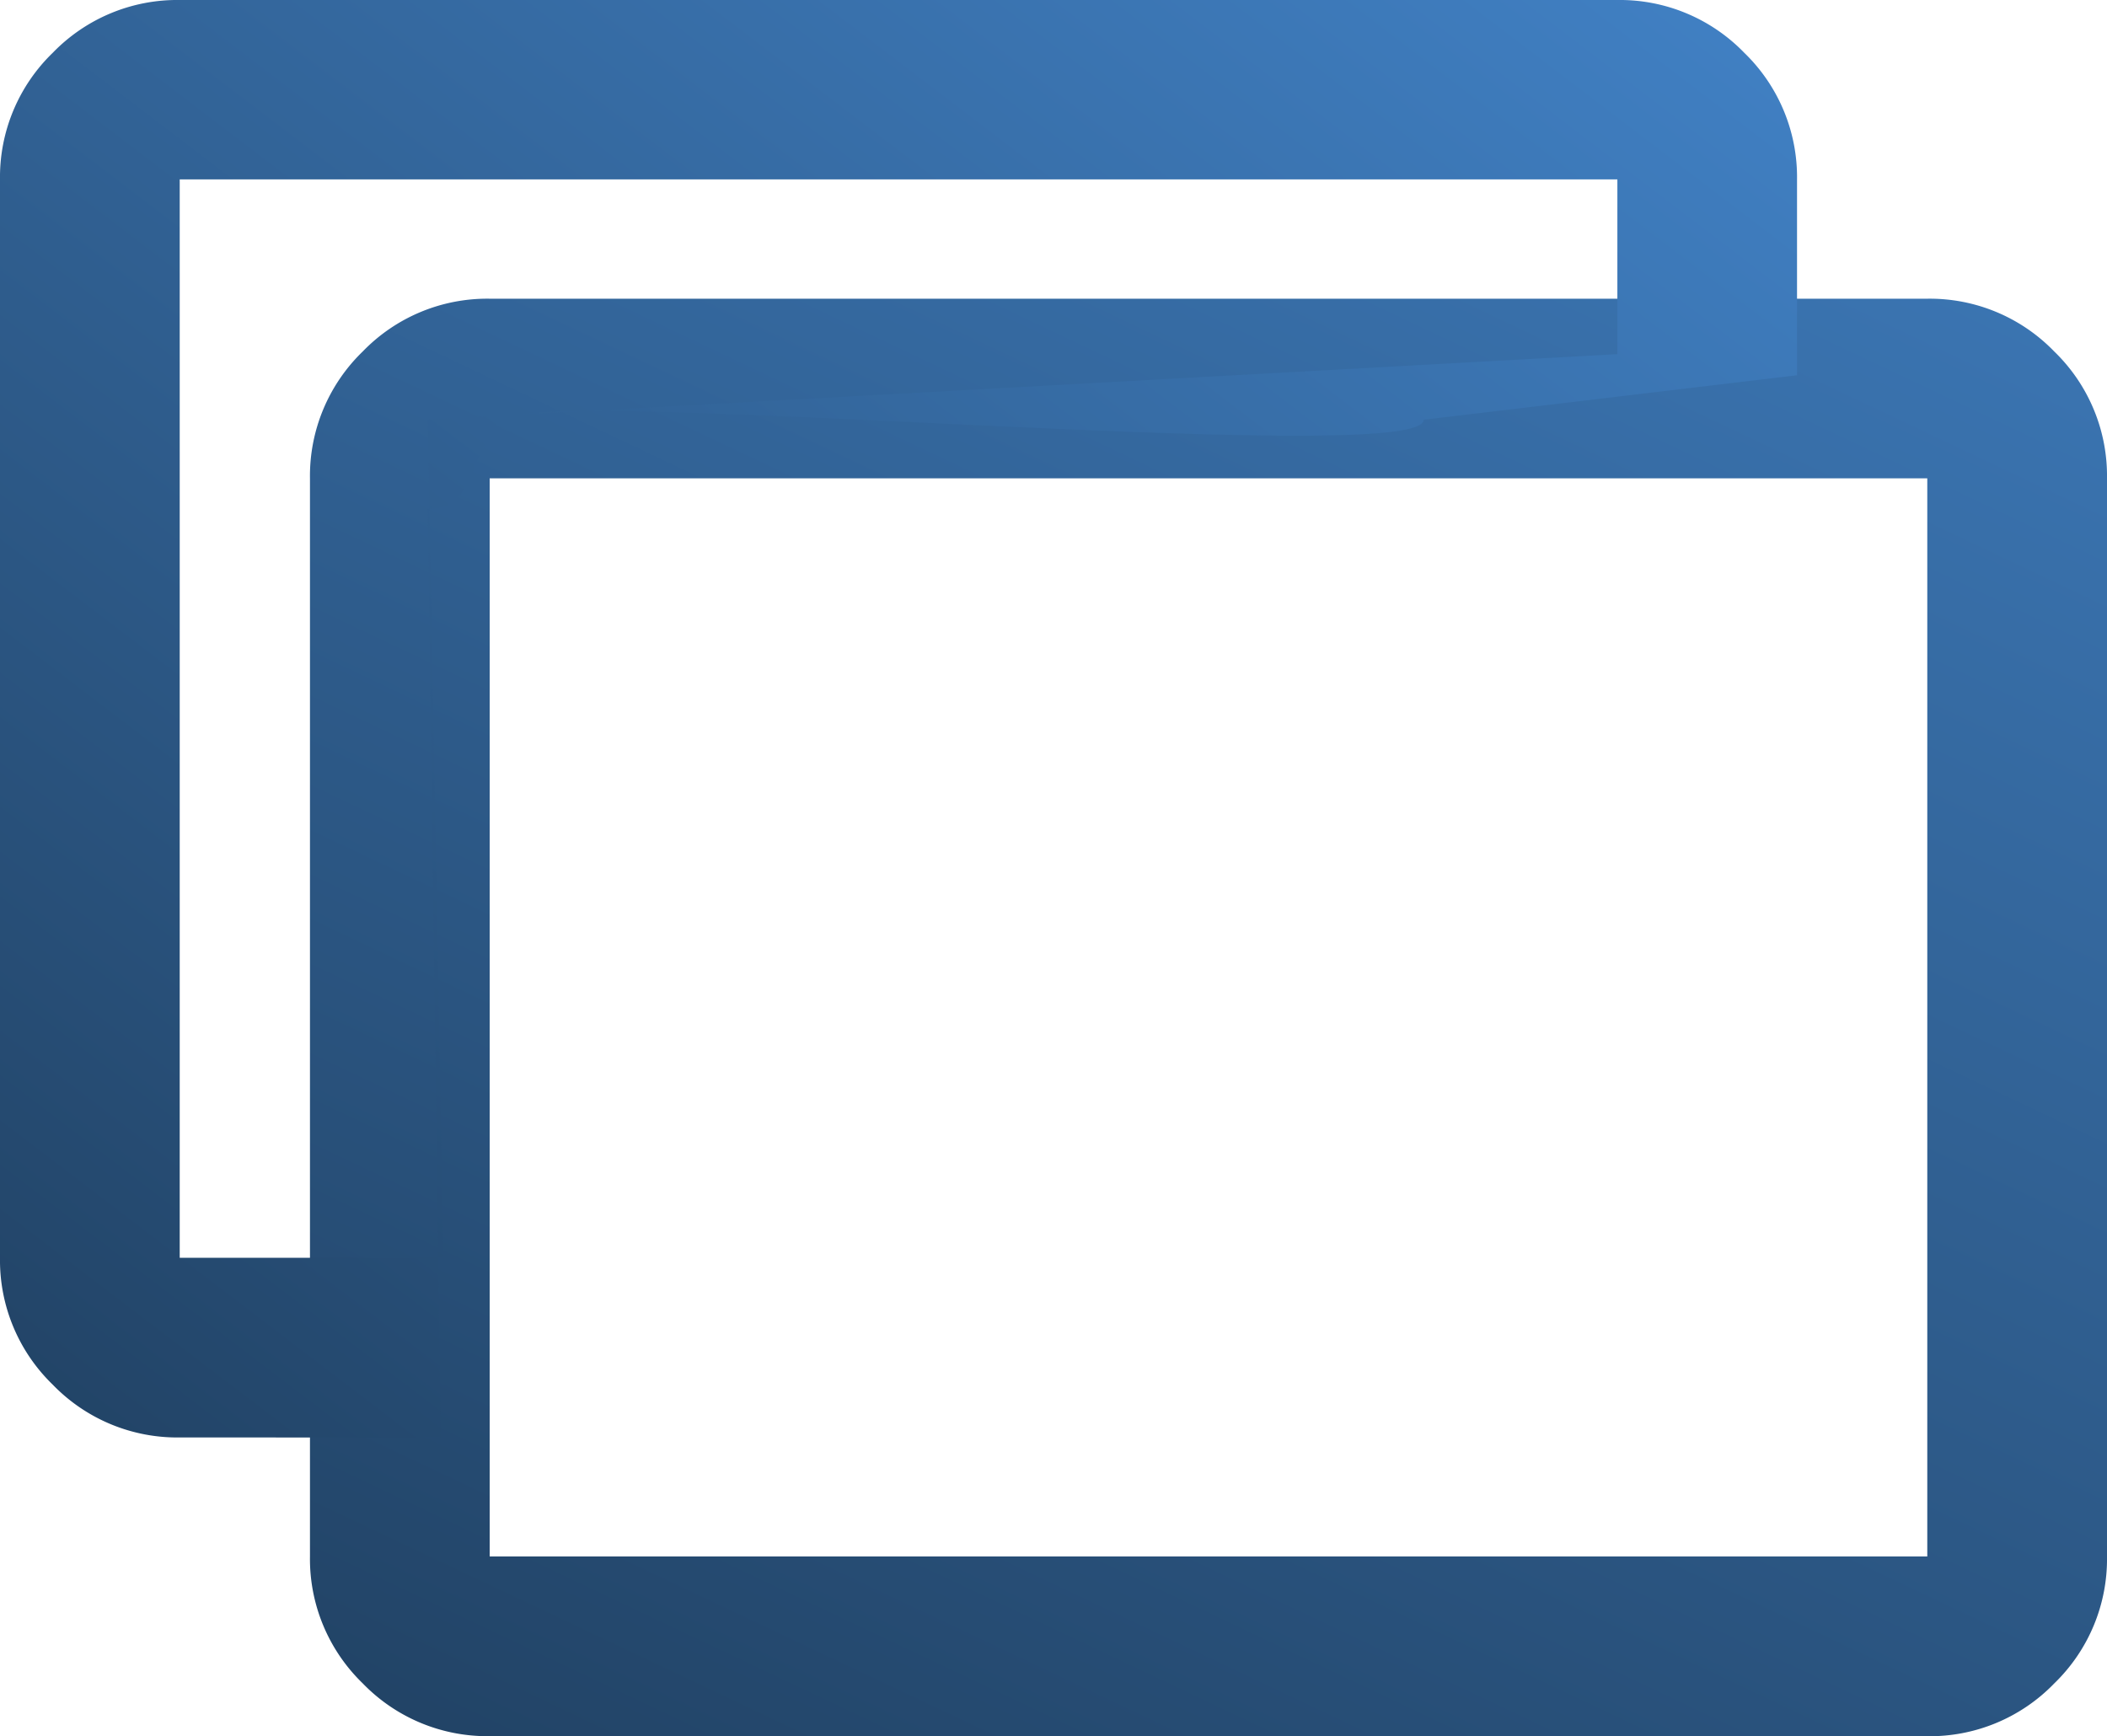
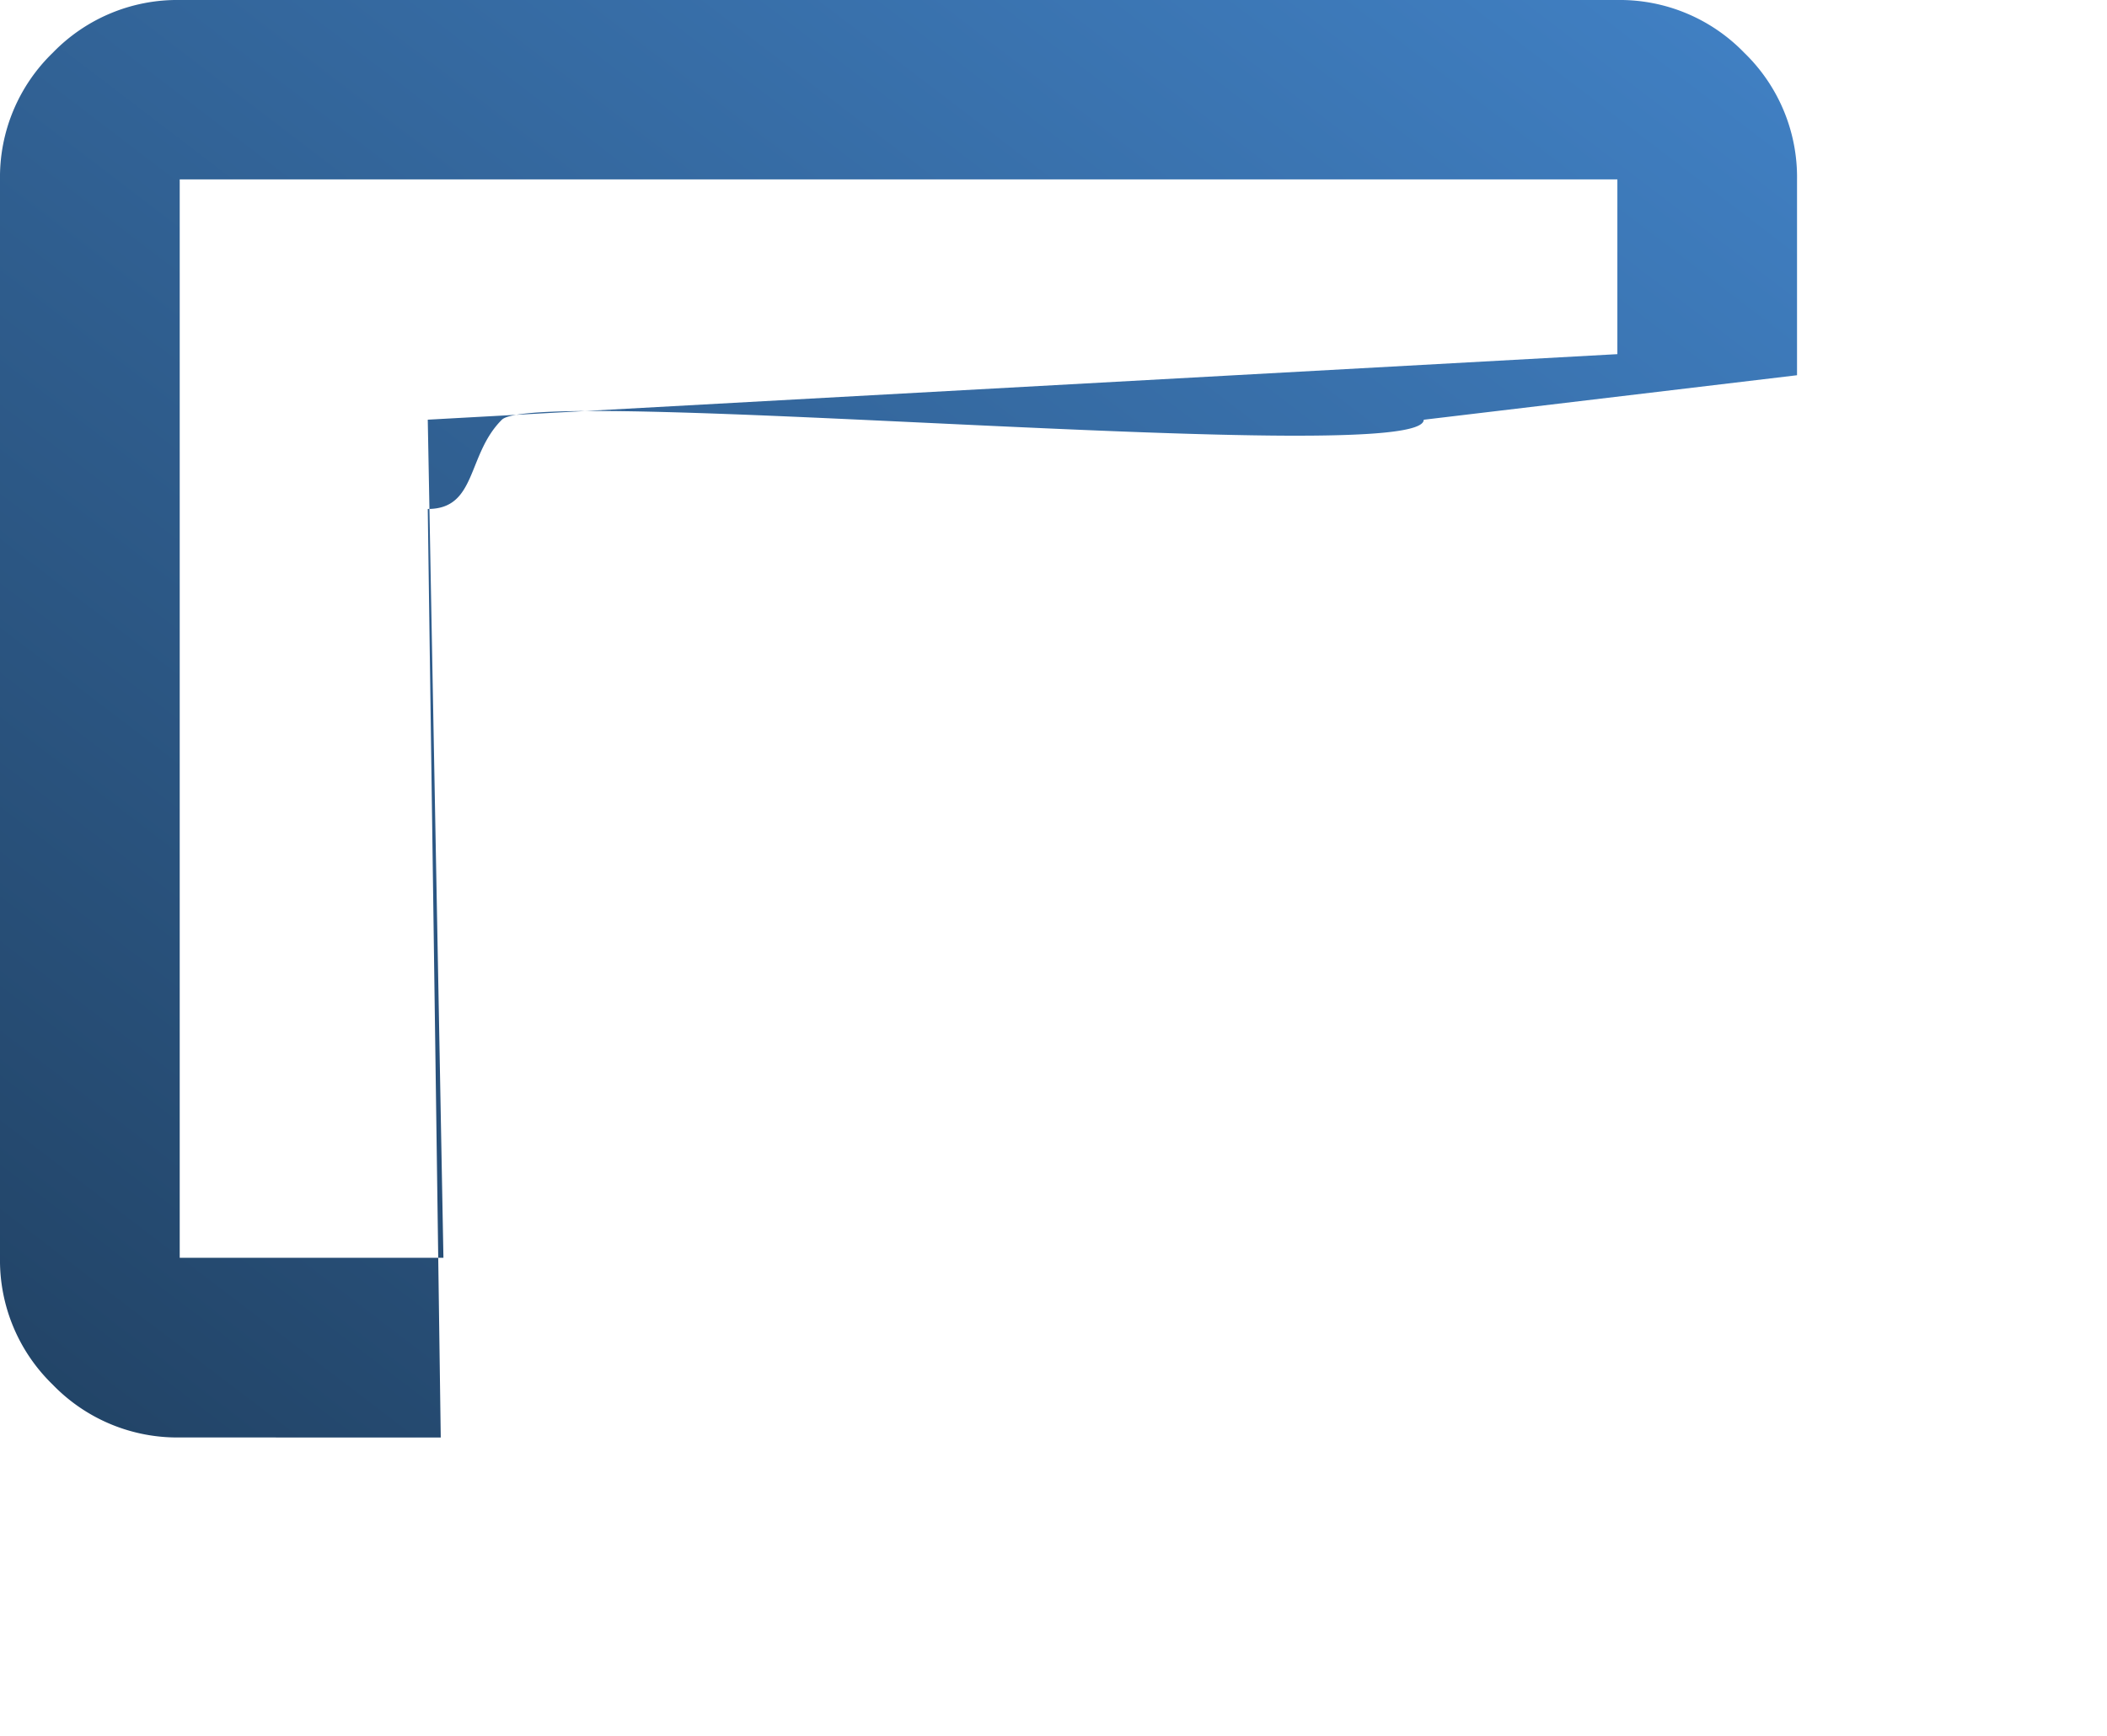
<svg xmlns="http://www.w3.org/2000/svg" width="36.169" height="29.807" viewBox="0 0 36.169 29.807">
  <defs>
    <linearGradient id="a" x1="1" x2="0" y2="1" gradientUnits="objectBoundingBox">
      <stop offset="0" stop-color="#4283c8" />
      <stop offset="1" stop-color="#214264" />
    </linearGradient>
  </defs>
  <g transform="translate(-2179 -5369)">
-     <path d="M83.085-775.322a2.971,2.971,0,0,1-2.179-.906A2.971,2.971,0,0,1,80-778.406v-18.509a2.97,2.97,0,0,1,.906-2.179A2.971,2.971,0,0,1,83.085-800h24.678a2.971,2.971,0,0,1,2.179.906,2.97,2.97,0,0,1,.906,2.179v18.509a2.97,2.97,0,0,1-.906,2.179,2.971,2.971,0,0,1-2.179.906Zm0-3.085h24.678v-18.509H83.085Zm0,0v0Z" transform="translate(2104.321 6174.128)" fill="url(#a)" />
    <path d="M83.085-775.322a2.971,2.971,0,0,1-2.179-.906A2.971,2.971,0,0,1,80-778.406v-18.509a2.97,2.97,0,0,1,.906-2.179A2.971,2.971,0,0,1,83.085-800h24.678a2.971,2.971,0,0,1,2.179.906,2.97,2.97,0,0,1,.906,2.179v3.357l-6.408.764c0,.848-15.221-.6-15.825,0s-.424,1.532-1.272,1.532l.223,15.941Zm0-3.085h4.527l-.269-14.388,20.421-1.125v-3H83.085Zm0,0v0Z" transform="translate(2099 6169)" fill="url(#a)" />
  </g>
</svg>